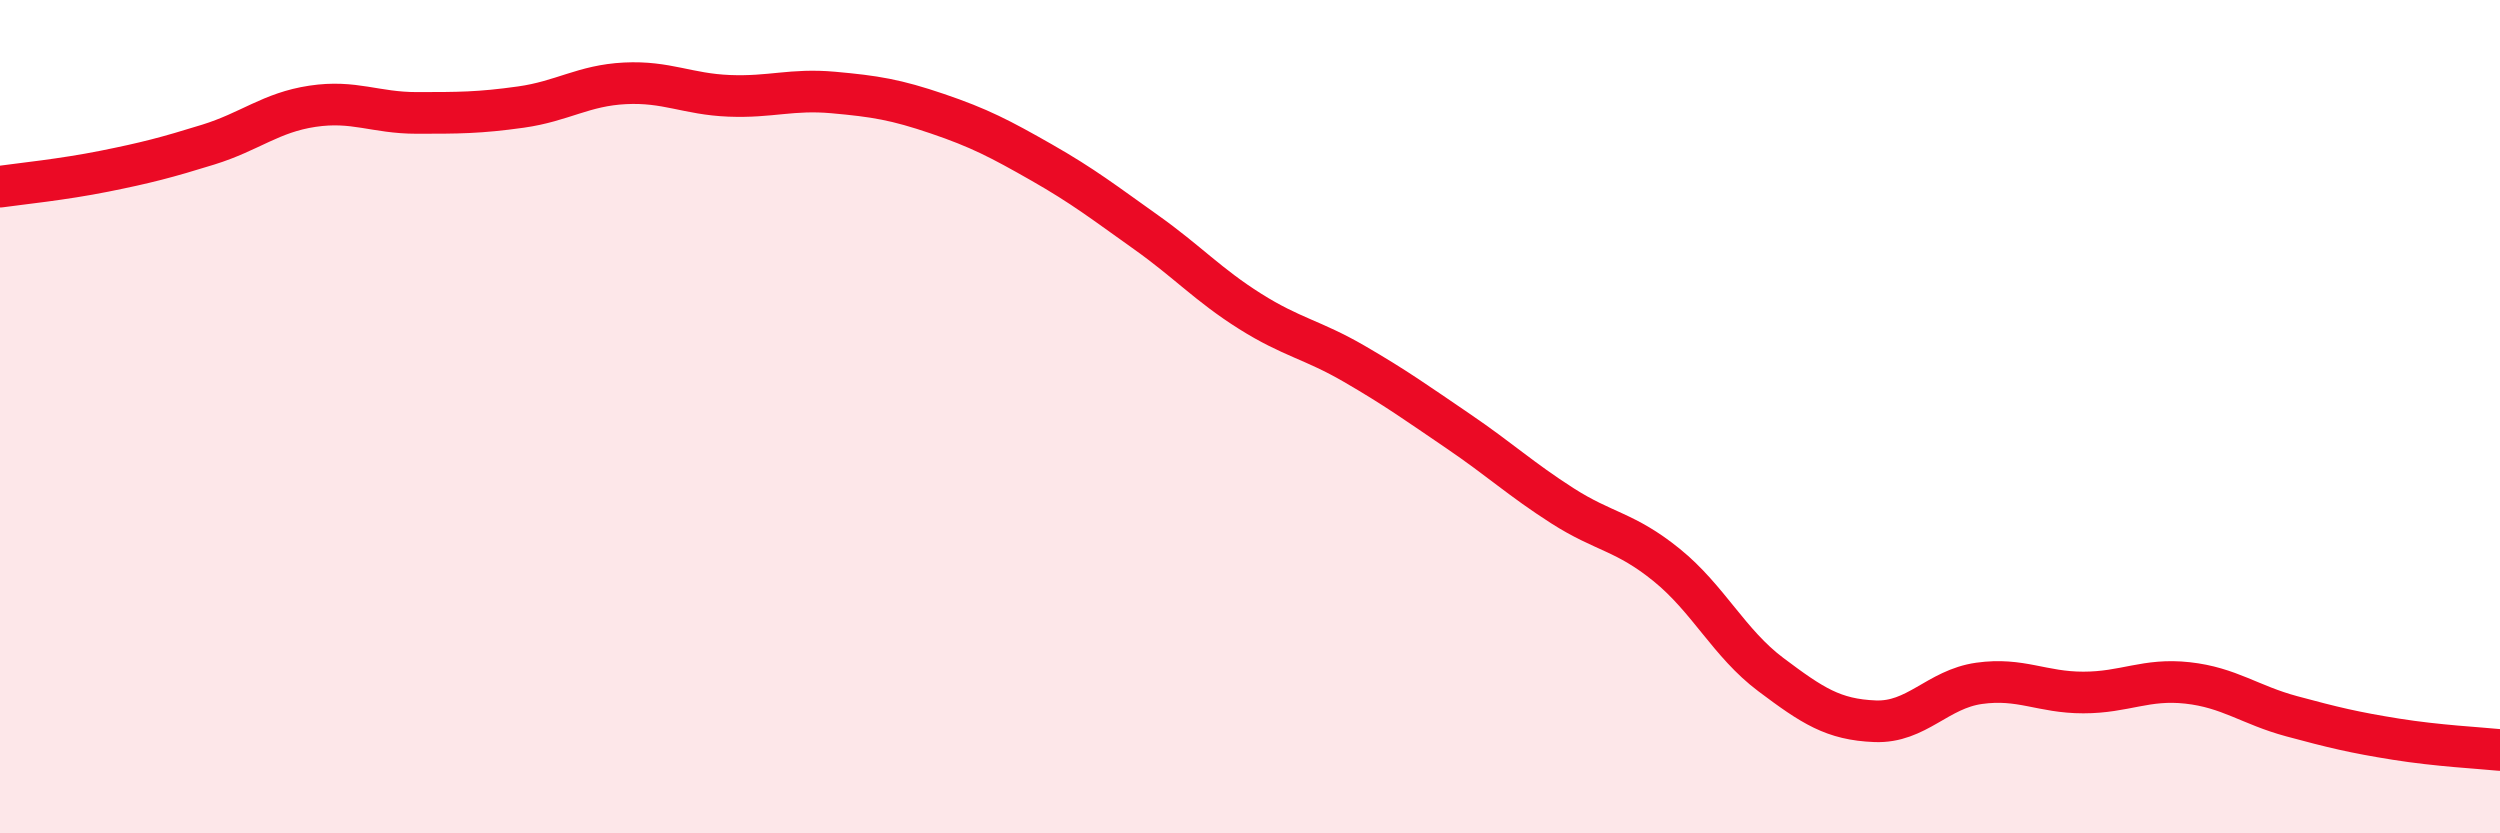
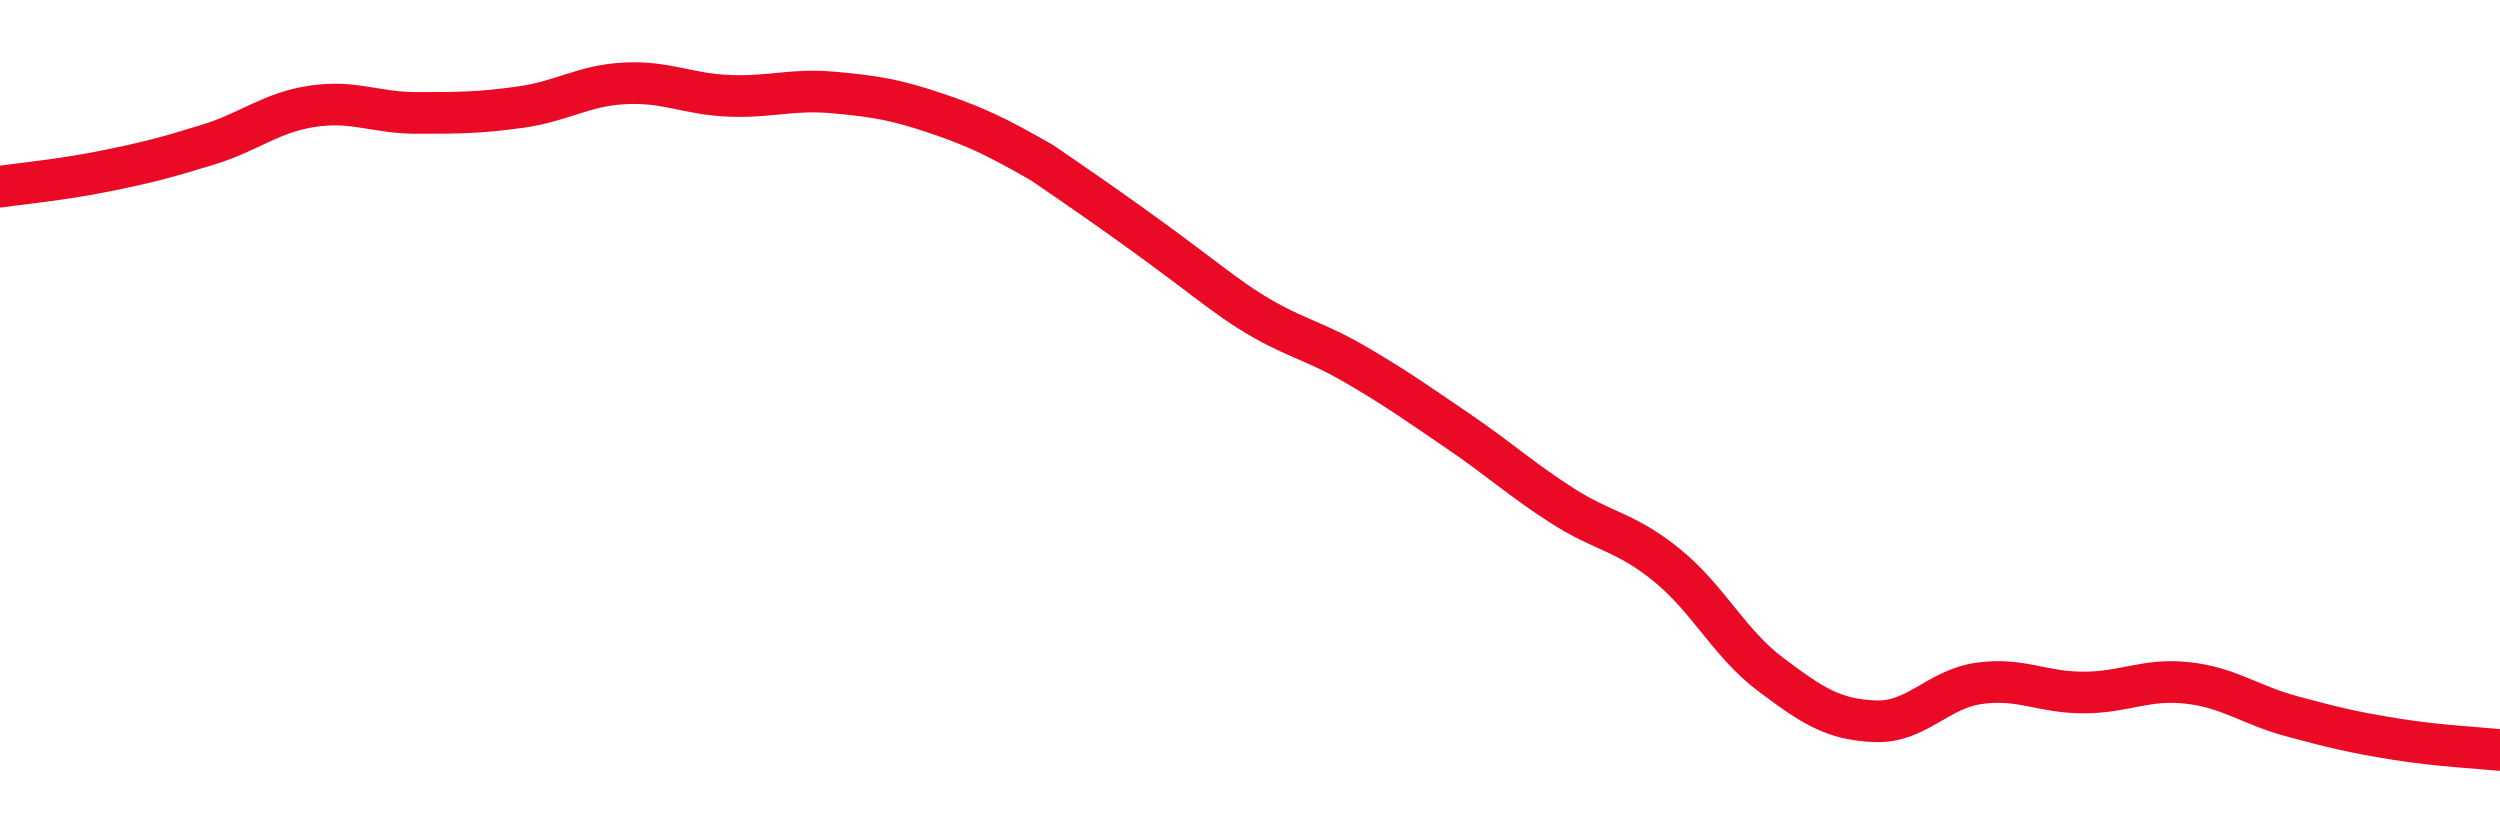
<svg xmlns="http://www.w3.org/2000/svg" width="60" height="20" viewBox="0 0 60 20">
-   <path d="M 0,4.48 C 0.5,4.41 1.5,4.31 2.5,4.11 C 3.5,3.91 4,3.78 5,3.47 C 6,3.16 6.5,2.7 7.5,2.55 C 8.5,2.4 9,2.71 10,2.71 C 11,2.71 11.5,2.71 12.5,2.57 C 13.5,2.43 14,2.05 15,2 C 16,1.95 16.5,2.26 17.5,2.3 C 18.5,2.34 19,2.13 20,2.22 C 21,2.31 21.5,2.39 22.5,2.73 C 23.5,3.07 24,3.33 25,3.9 C 26,4.47 26.5,4.86 27.5,5.57 C 28.5,6.28 29,6.84 30,7.47 C 31,8.1 31.5,8.15 32.5,8.73 C 33.5,9.31 34,9.67 35,10.35 C 36,11.03 36.5,11.5 37.5,12.14 C 38.5,12.78 39,12.75 40,13.56 C 41,14.37 41.5,15.44 42.5,16.19 C 43.5,16.94 44,17.27 45,17.31 C 46,17.35 46.5,16.54 47.5,16.4 C 48.5,16.26 49,16.62 50,16.62 C 51,16.62 51.5,16.28 52.5,16.39 C 53.5,16.5 54,16.92 55,17.19 C 56,17.46 56.5,17.58 57.5,17.74 C 58.5,17.9 59.5,17.95 60,18L60 20L0 20Z" fill="#EB0A25" opacity="0.1" stroke-linecap="round" stroke-linejoin="round" />
-   <path d="M 0,4.48 C 0.5,4.41 1.5,4.31 2.5,4.11 C 3.5,3.91 4,3.78 5,3.47 C 6,3.16 6.5,2.7 7.5,2.55 C 8.5,2.4 9,2.71 10,2.71 C 11,2.71 11.5,2.71 12.5,2.57 C 13.5,2.43 14,2.05 15,2 C 16,1.95 16.5,2.26 17.5,2.3 C 18.5,2.34 19,2.13 20,2.22 C 21,2.31 21.5,2.39 22.5,2.73 C 23.5,3.07 24,3.33 25,3.9 C 26,4.47 26.5,4.86 27.5,5.57 C 28.5,6.28 29,6.84 30,7.47 C 31,8.1 31.5,8.15 32.5,8.73 C 33.5,9.31 34,9.67 35,10.35 C 36,11.03 36.5,11.5 37.5,12.14 C 38.5,12.78 39,12.75 40,13.56 C 41,14.37 41.5,15.44 42.5,16.19 C 43.5,16.94 44,17.27 45,17.31 C 46,17.35 46.5,16.54 47.5,16.4 C 48.5,16.26 49,16.62 50,16.62 C 51,16.62 51.5,16.28 52.5,16.39 C 53.5,16.5 54,16.92 55,17.19 C 56,17.46 56.5,17.58 57.5,17.74 C 58.5,17.9 59.5,17.95 60,18" stroke="#EB0A25" stroke-width="1" fill="none" stroke-linecap="round" stroke-linejoin="round" />
+   <path d="M 0,4.48 C 0.5,4.41 1.5,4.31 2.5,4.11 C 3.5,3.91 4,3.78 5,3.47 C 6,3.16 6.5,2.7 7.5,2.55 C 8.5,2.4 9,2.71 10,2.71 C 11,2.71 11.5,2.71 12.5,2.57 C 13.5,2.43 14,2.05 15,2 C 16,1.95 16.5,2.26 17.5,2.3 C 18.5,2.34 19,2.13 20,2.22 C 21,2.31 21.5,2.39 22.5,2.73 C 23.5,3.07 24,3.33 25,3.9 C 28.5,6.28 29,6.84 30,7.47 C 31,8.1 31.5,8.15 32.5,8.73 C 33.5,9.31 34,9.67 35,10.35 C 36,11.03 36.5,11.5 37.5,12.14 C 38.5,12.78 39,12.75 40,13.56 C 41,14.37 41.5,15.44 42.5,16.19 C 43.5,16.94 44,17.27 45,17.31 C 46,17.35 46.5,16.54 47.5,16.4 C 48.5,16.26 49,16.62 50,16.62 C 51,16.62 51.5,16.28 52.5,16.39 C 53.5,16.5 54,16.92 55,17.19 C 56,17.46 56.5,17.58 57.5,17.74 C 58.5,17.9 59.5,17.95 60,18" stroke="#EB0A25" stroke-width="1" fill="none" stroke-linecap="round" stroke-linejoin="round" />
</svg>